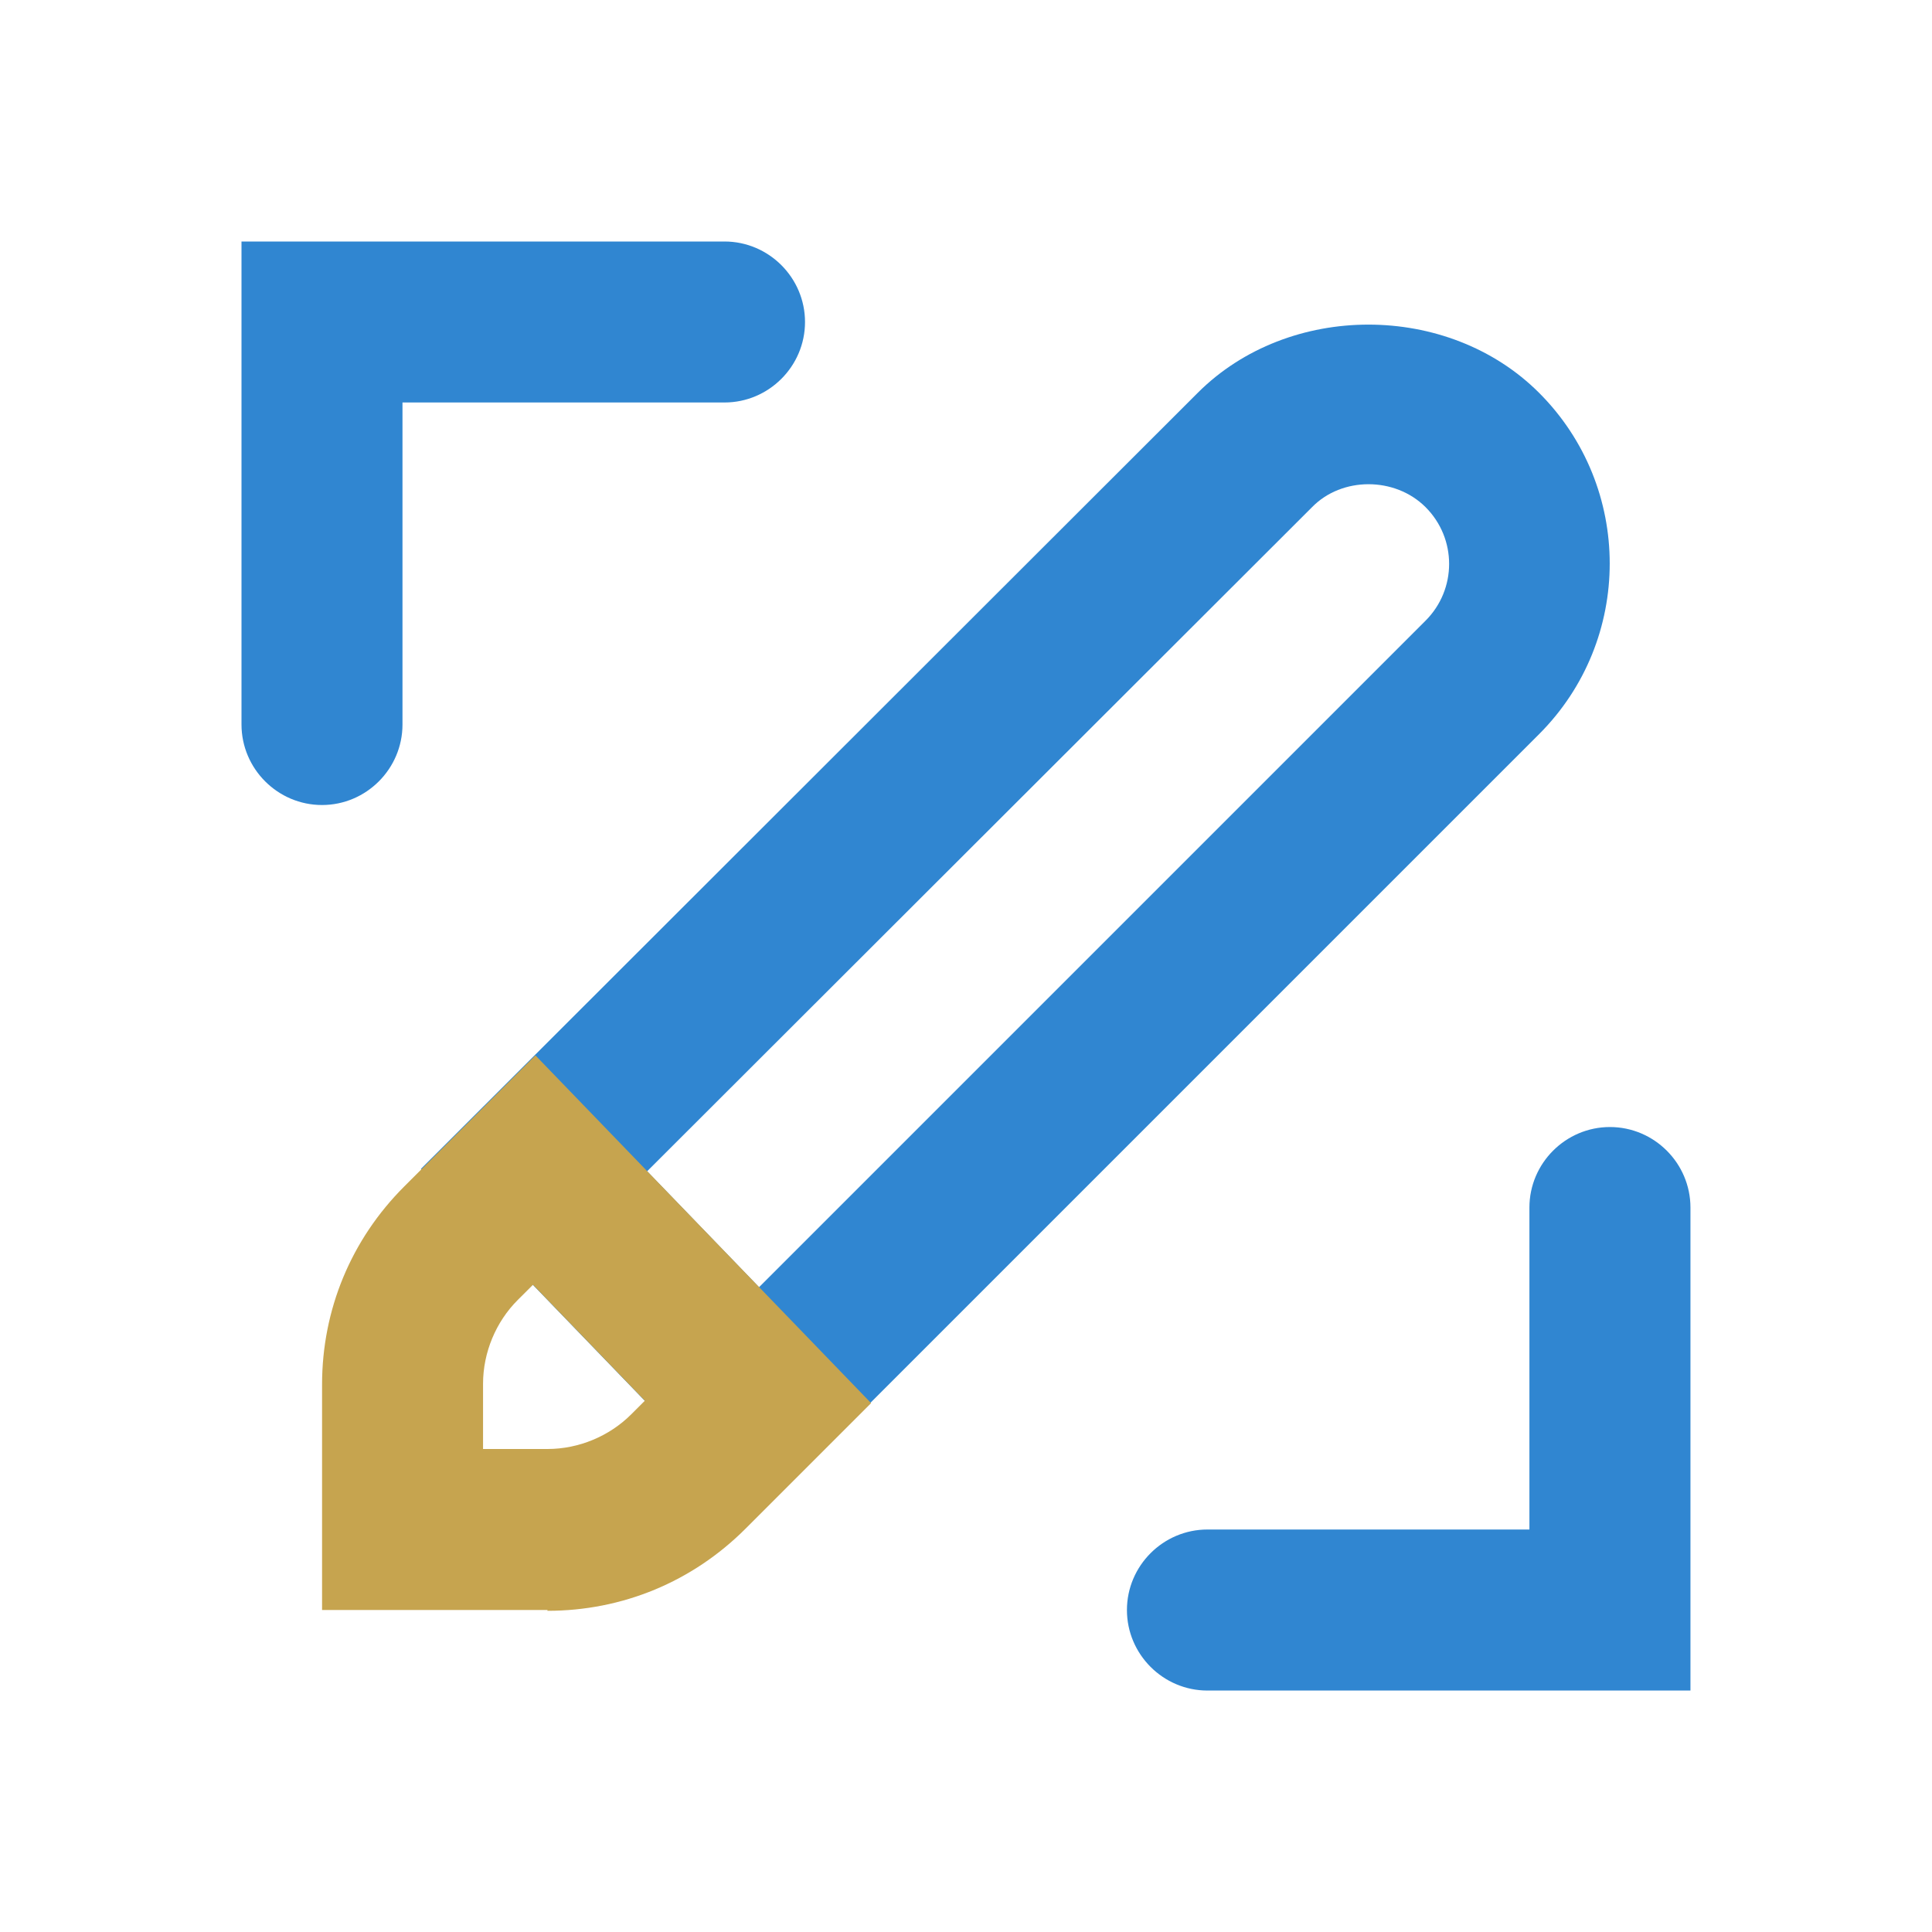
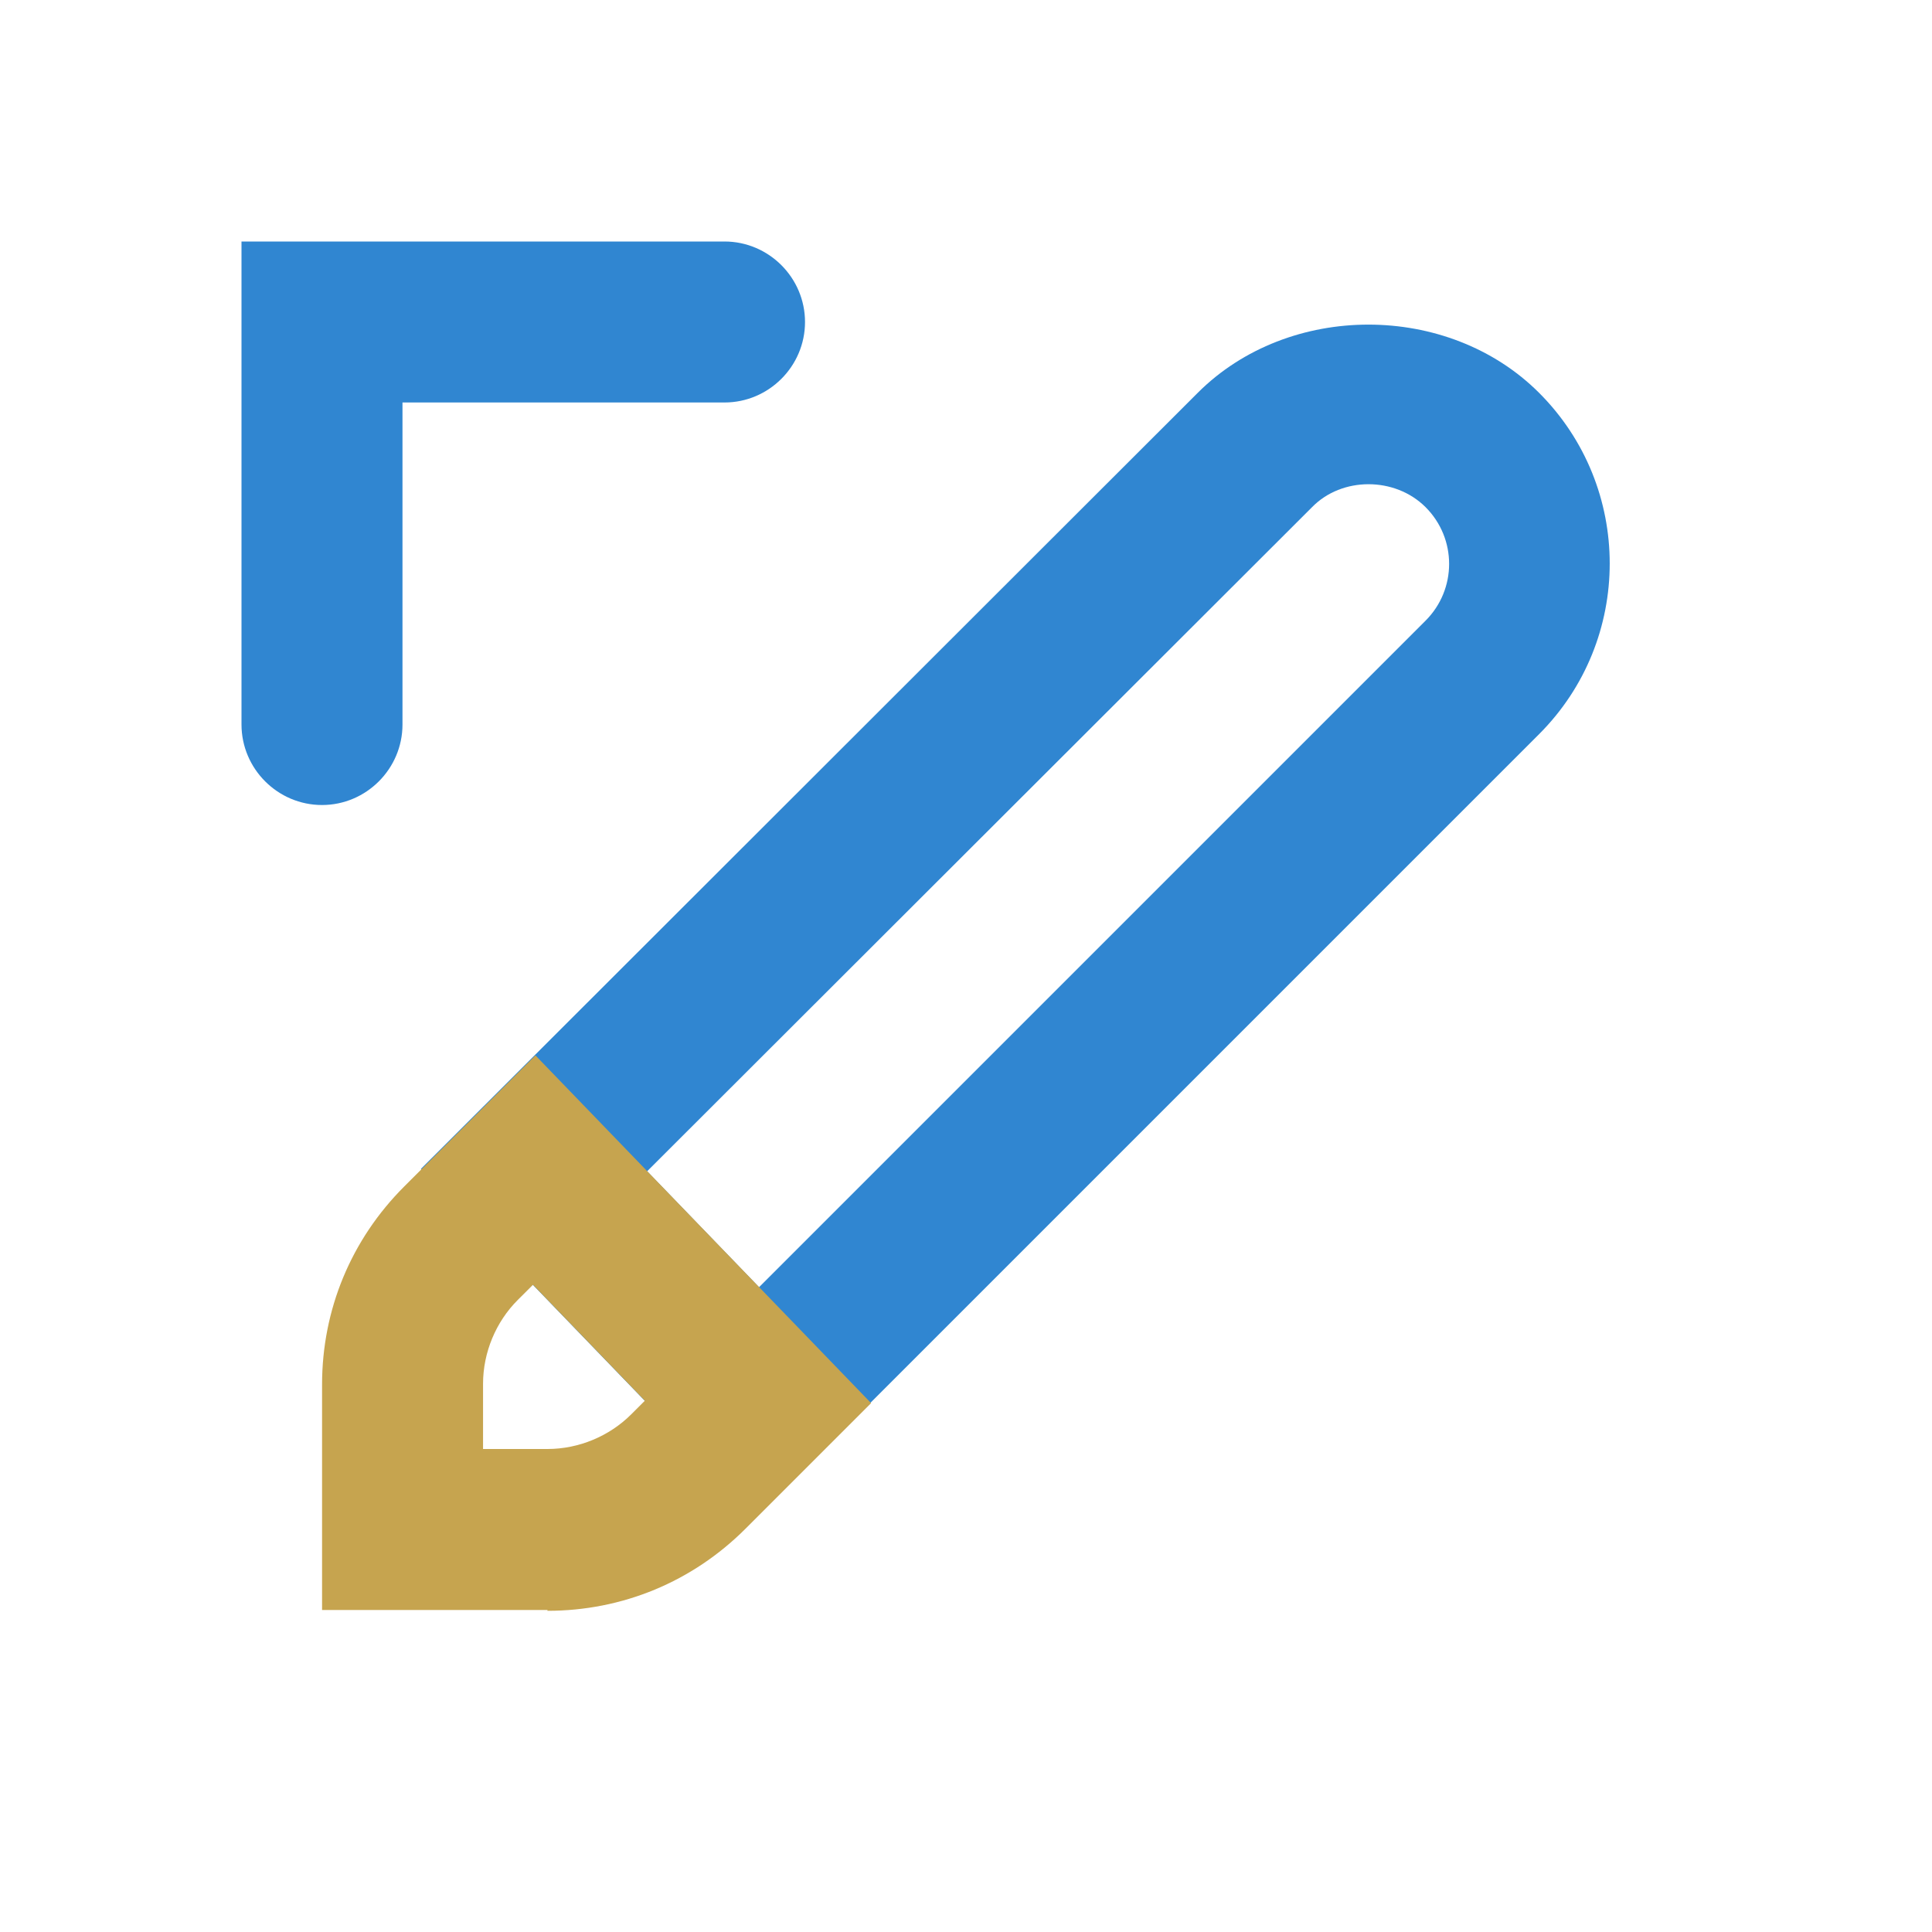
<svg xmlns="http://www.w3.org/2000/svg" width="40" height="40" viewBox="0 0 40 40" fill="none">
-   <path d="M34.999 35.001H24.999C24.082 35.001 23.332 34.251 23.332 33.334C23.332 32.417 24.082 31.667 24.999 31.667H31.665V25.001C31.665 24.084 32.415 23.334 33.332 23.334C34.249 23.334 34.999 24.084 34.999 25.001V35.001Z" fill="#3086D1" />
  <path d="M15.665 31.4L8.715 24.2L24.798 8.133C26.681 6.25 29.982 6.25 31.865 8.133C33.815 10.083 33.815 13.25 31.865 15.2L15.665 31.4ZM13.398 24.25L15.715 26.65L29.515 12.85C30.165 12.2 30.165 11.15 29.515 10.5C28.881 9.867 27.782 9.867 27.165 10.5L13.398 24.25Z" fill="#3086D1" />
  <path d="M6.667 16.667C5.75 16.667 5 15.917 5 15V5H15C15.917 5 16.667 5.75 16.667 6.667C16.667 7.583 15.917 8.333 15 8.333H8.333V15C8.333 15.917 7.583 16.667 6.667 16.667Z" fill="#3086D1" />
  <path d="M11.335 33.333H6.668V28.666C6.668 27.116 7.268 25.666 8.368 24.566L11.085 21.85L18.035 29.05L15.435 31.65C14.335 32.75 12.885 33.35 11.335 33.35V33.333ZM10.001 30H11.335C11.985 30 12.618 29.733 13.068 29.283L13.351 29L11.035 26.6L10.718 26.916C10.268 27.366 10.001 28 10.001 28.65V29.983V30Z" fill="#C6A44F" />
</svg>